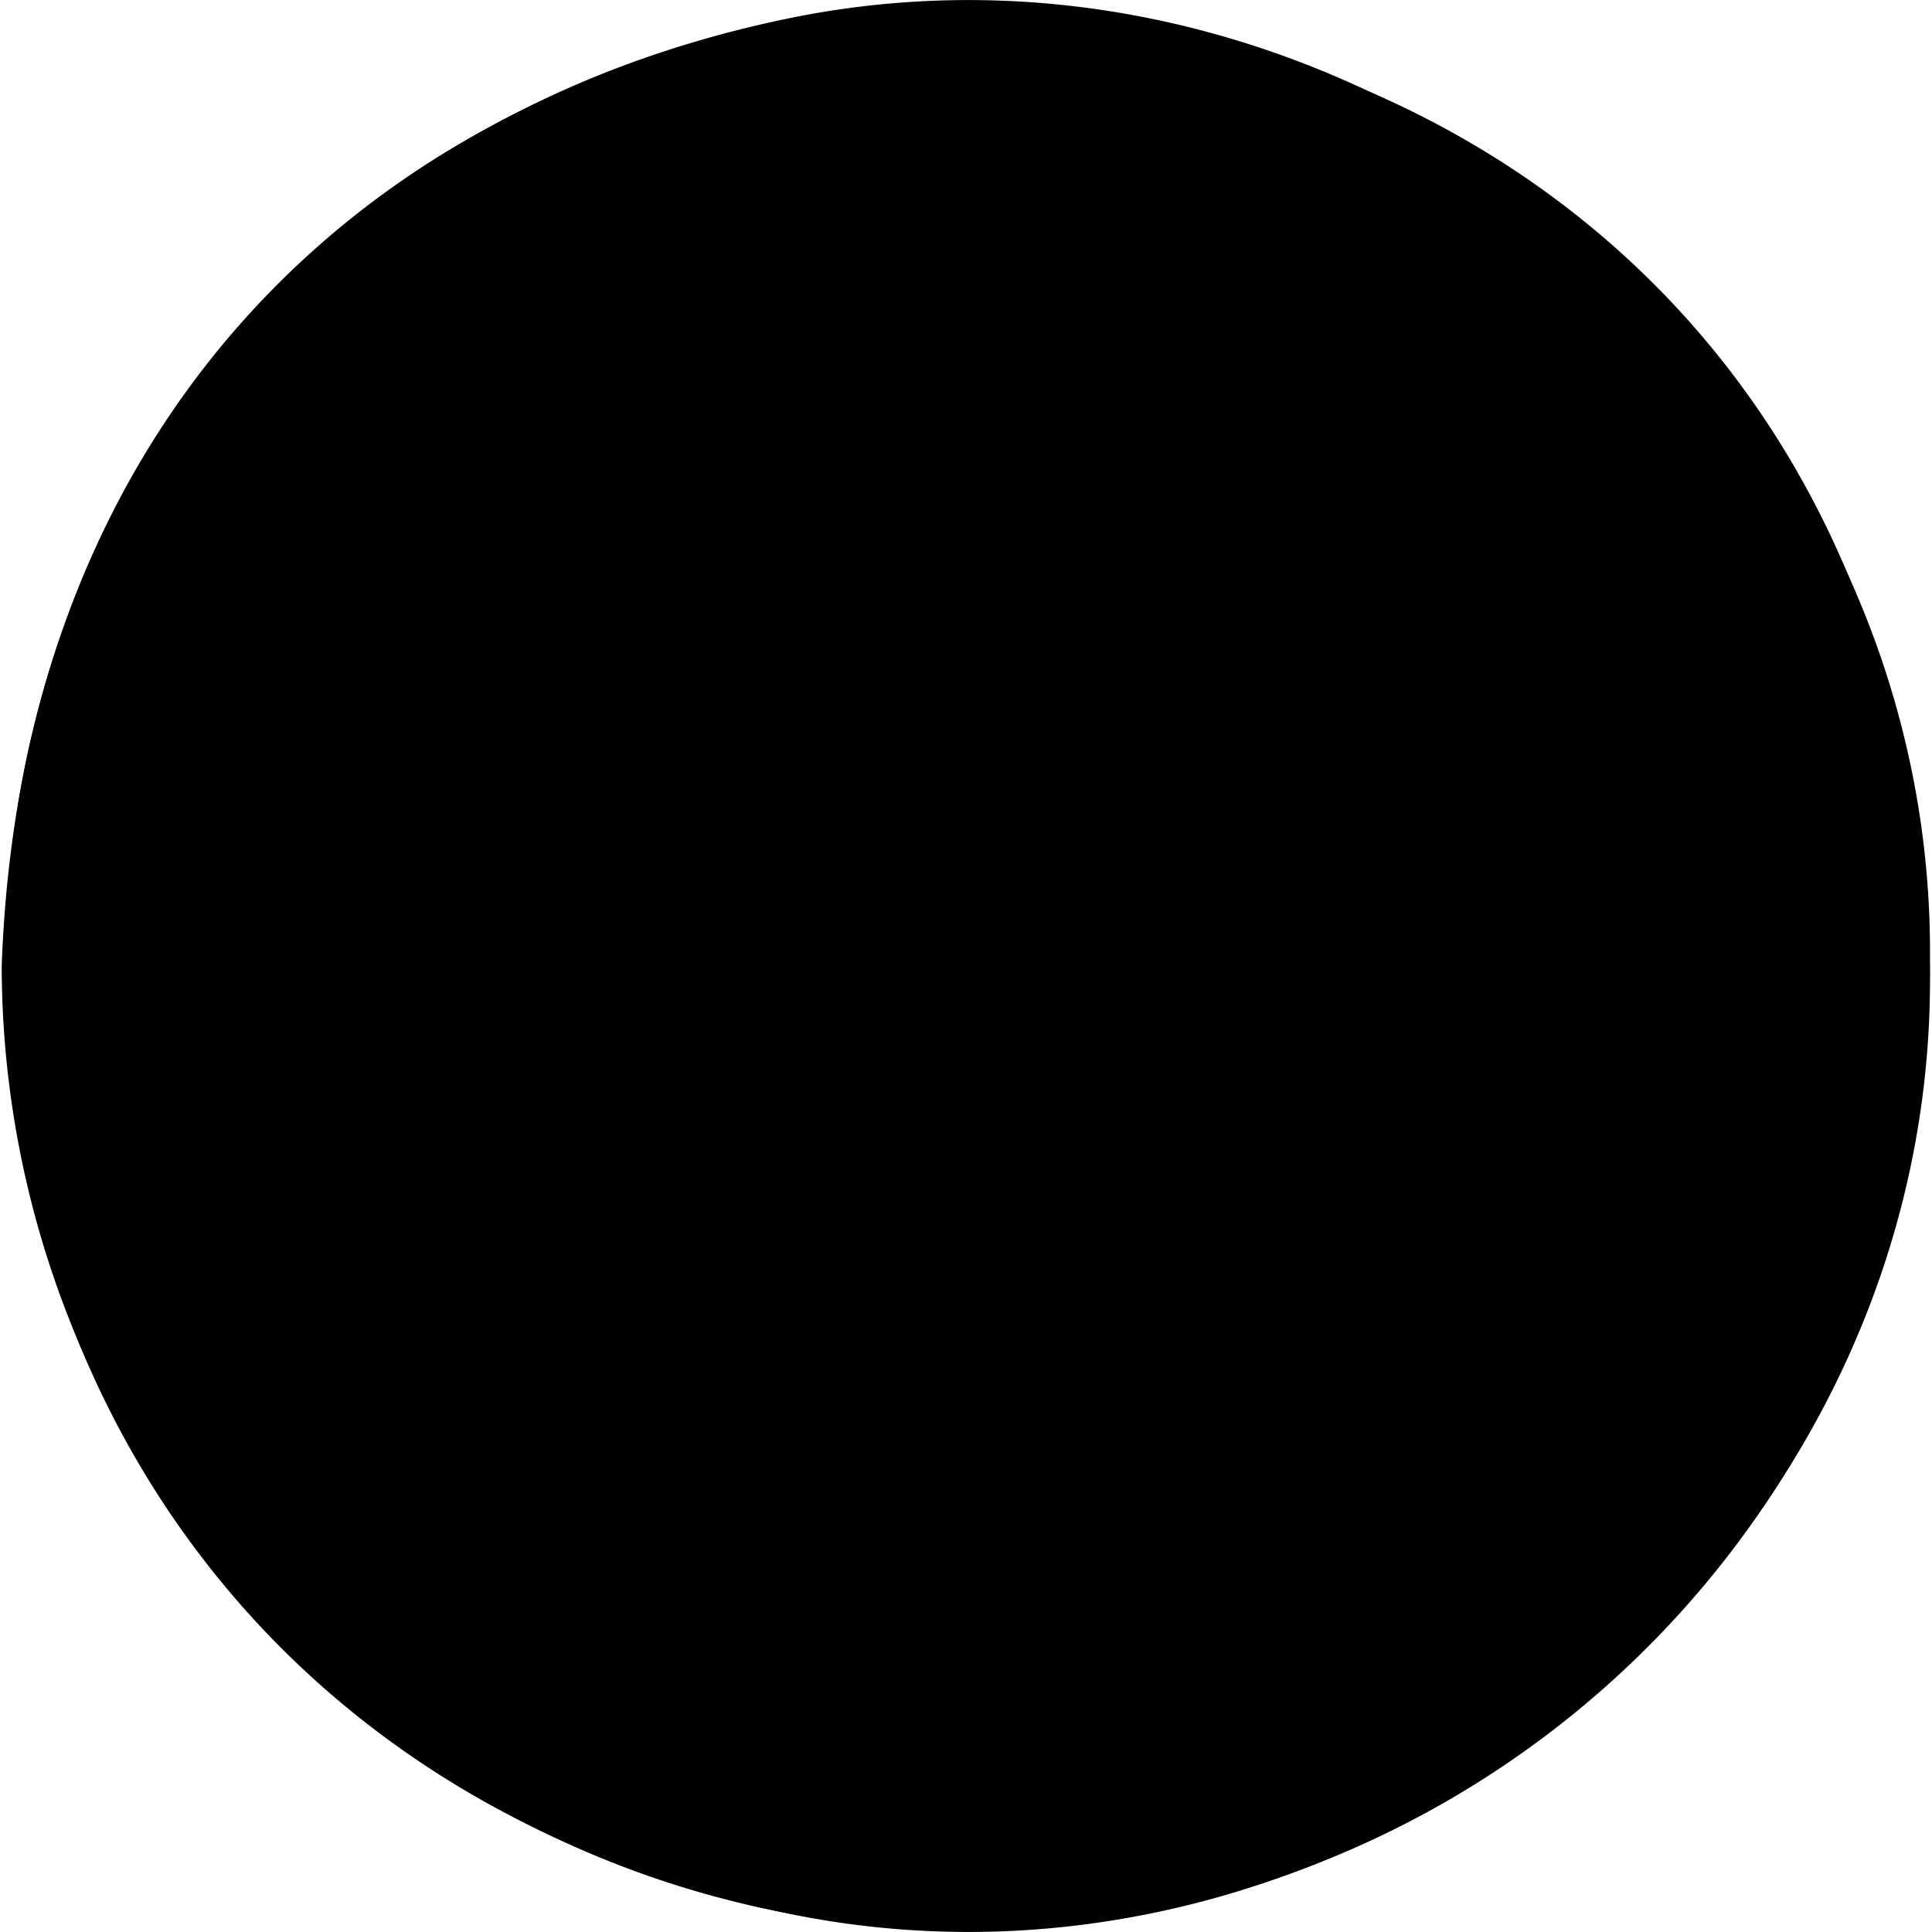
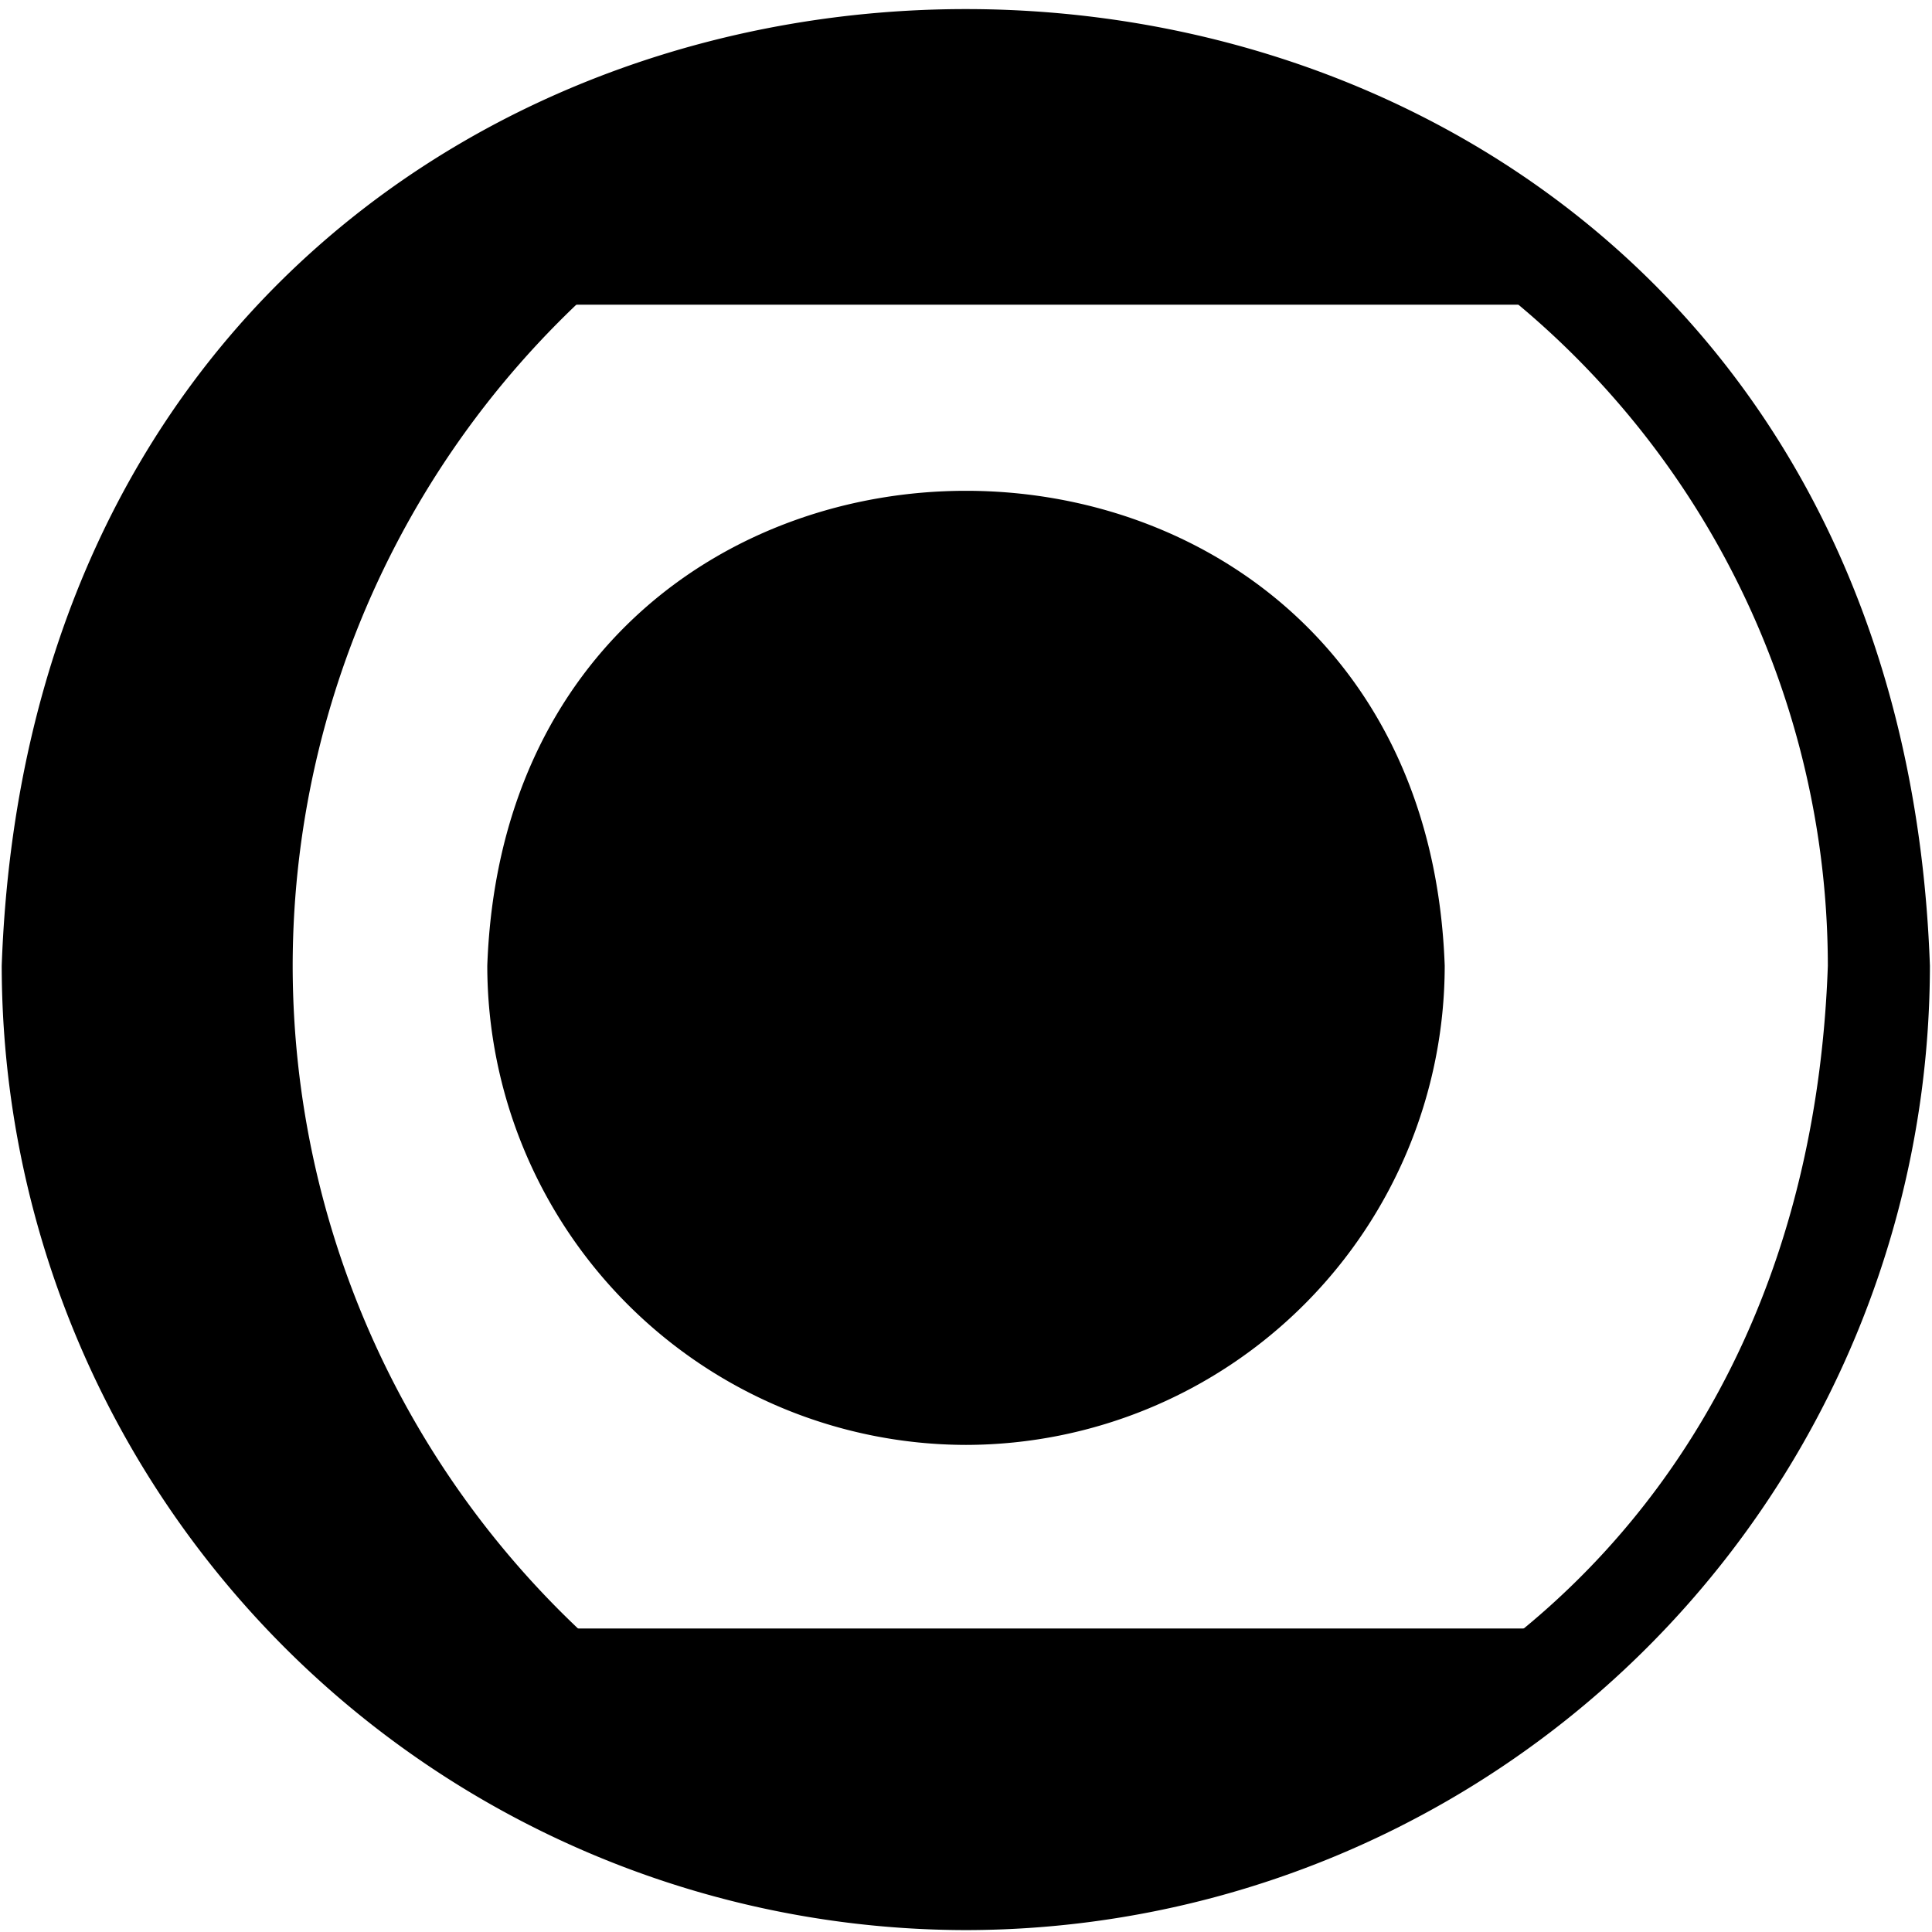
<svg xmlns="http://www.w3.org/2000/svg" height="512" viewBox="0 0 50.64 50.73" width="512">
  <g id="Layer_2" data-name="Layer 2">
    <g id="Layer_1-2" data-name="Layer 1">
      <g id="snooker">
        <path d="m25.32 50.68a25.35 25.35 0 0 1 -25.32-25.32c1.19-33.5 49.45-33.49 50.63 0a25.34 25.34 0 0 1 -25.31 25.32zm0-47.95a22.66 22.66 0 0 0 -22.64 22.63c1.07 30 44.21 30 45.27 0a22.65 22.65 0 0 0 -22.63-22.63z" fill="hsl(309, 18.4%, 30.0%)" />
-         <path d="m49.29 25a24 24 0 0 1 -24 24c-31.74-1.09-31.73-46.86 0-47.95a24 24 0 0 1 24 23.95z" fill="hsl(95, 88.0%, 79.1%)" />
        <path d="m7.64 25.36a24 24 0 0 1 20.83-23.77 24 24 0 1 0 0 47.54 24 24 0 0 1 -20.83-23.77z" fill="hsl(90, 53.6%, 63.7%)" />
        <path d="m36.55 25.36a11.23 11.23 0 0 1 -11.23 11.24c-14.87-.52-14.87-22 0-22.47a11.23 11.23 0 0 1 11.23 11.23z" fill="hsl(97, 0.0%, 100.0%)" />
-         <path d="m19.94 25.36a11.24 11.24 0 0 1 8.31-10.84 11.23 11.23 0 1 0 0 21.69 11.24 11.24 0 0 1 -8.31-10.85z" fill="hsl(127, 1.5%, 88.1%)" />
        <path d="m25.32 37.94a12.59 12.59 0 0 1 -12.57-12.58c.59-16.63 24.55-16.63 25.14 0a12.59 12.59 0 0 1 -12.57 12.58zm0-22.46a9.89 9.89 0 0 0 -9.89 9.88c.46 13.09 19.31 13.09 19.78 0a9.9 9.9 0 0 0 -9.89-9.88z" fill="hsl(309, 18.4%, 30.0%)" />
        <path d="m26.66 30.54h-2.68v-9.01h-2.27v-2.68h4.95z" fill="hsl(309, 18.4%, 30.0%)" />
        <path d="m8.82 42.76c8.69 8.69 24.31 8.69 33 0z" fill="hsl(97, 0.0%, 100.0%)" />
-         <path d="m41.82 8c-8.69-8.72-24.32-8.72-33 0z" fill="hsl(97, 0.0%, 100.0%)" />
+         <path d="m41.82 8c-8.69-8.72-24.32-8.72-33 0" fill="hsl(97, 0.0%, 100.0%)" />
        <path d="m14.69 42.76h-5.87a24 24 0 0 0 19.43 6.4 23.94 23.94 0 0 1 -13.56-6.4z" fill="hsl(127, 1.5%, 88.1%)" />
        <path d="m25.32 1.39a23.88 23.88 0 0 0 -16.5 6.61h5.87a23.81 23.81 0 0 1 13.56-6.4 23.64 23.64 0 0 0 -2.93-.21z" fill="hsl(127, 1.5%, 88.1%)" />
-         <path d="m50.63 25.36c.24-15.61-14.8-27.89-29.81-24.91-27.64 5.55-27.64 44.24 0 49.83 15 2.98 30.05-9.28 29.81-24.92zm-31.52-21.77a22.71 22.71 0 0 1 18.89 3.04h-25.37a22.63 22.63 0 0 1 6.48-3.04zm-16.43 21.77a22.56 22.56 0 0 1 6.7-16h31.88c8.84 8.32 8.83 23.79 0 32.11h-31.88a22.59 22.59 0 0 1 -6.7-16.11zm28.85 21.77a22.69 22.69 0 0 1 -18.9-3h25.37a22.42 22.42 0 0 1 -6.47 3z" fill="hsl(309, 18.4%, 30.0%)" />
      </g>
    </g>
  </g>
</svg>